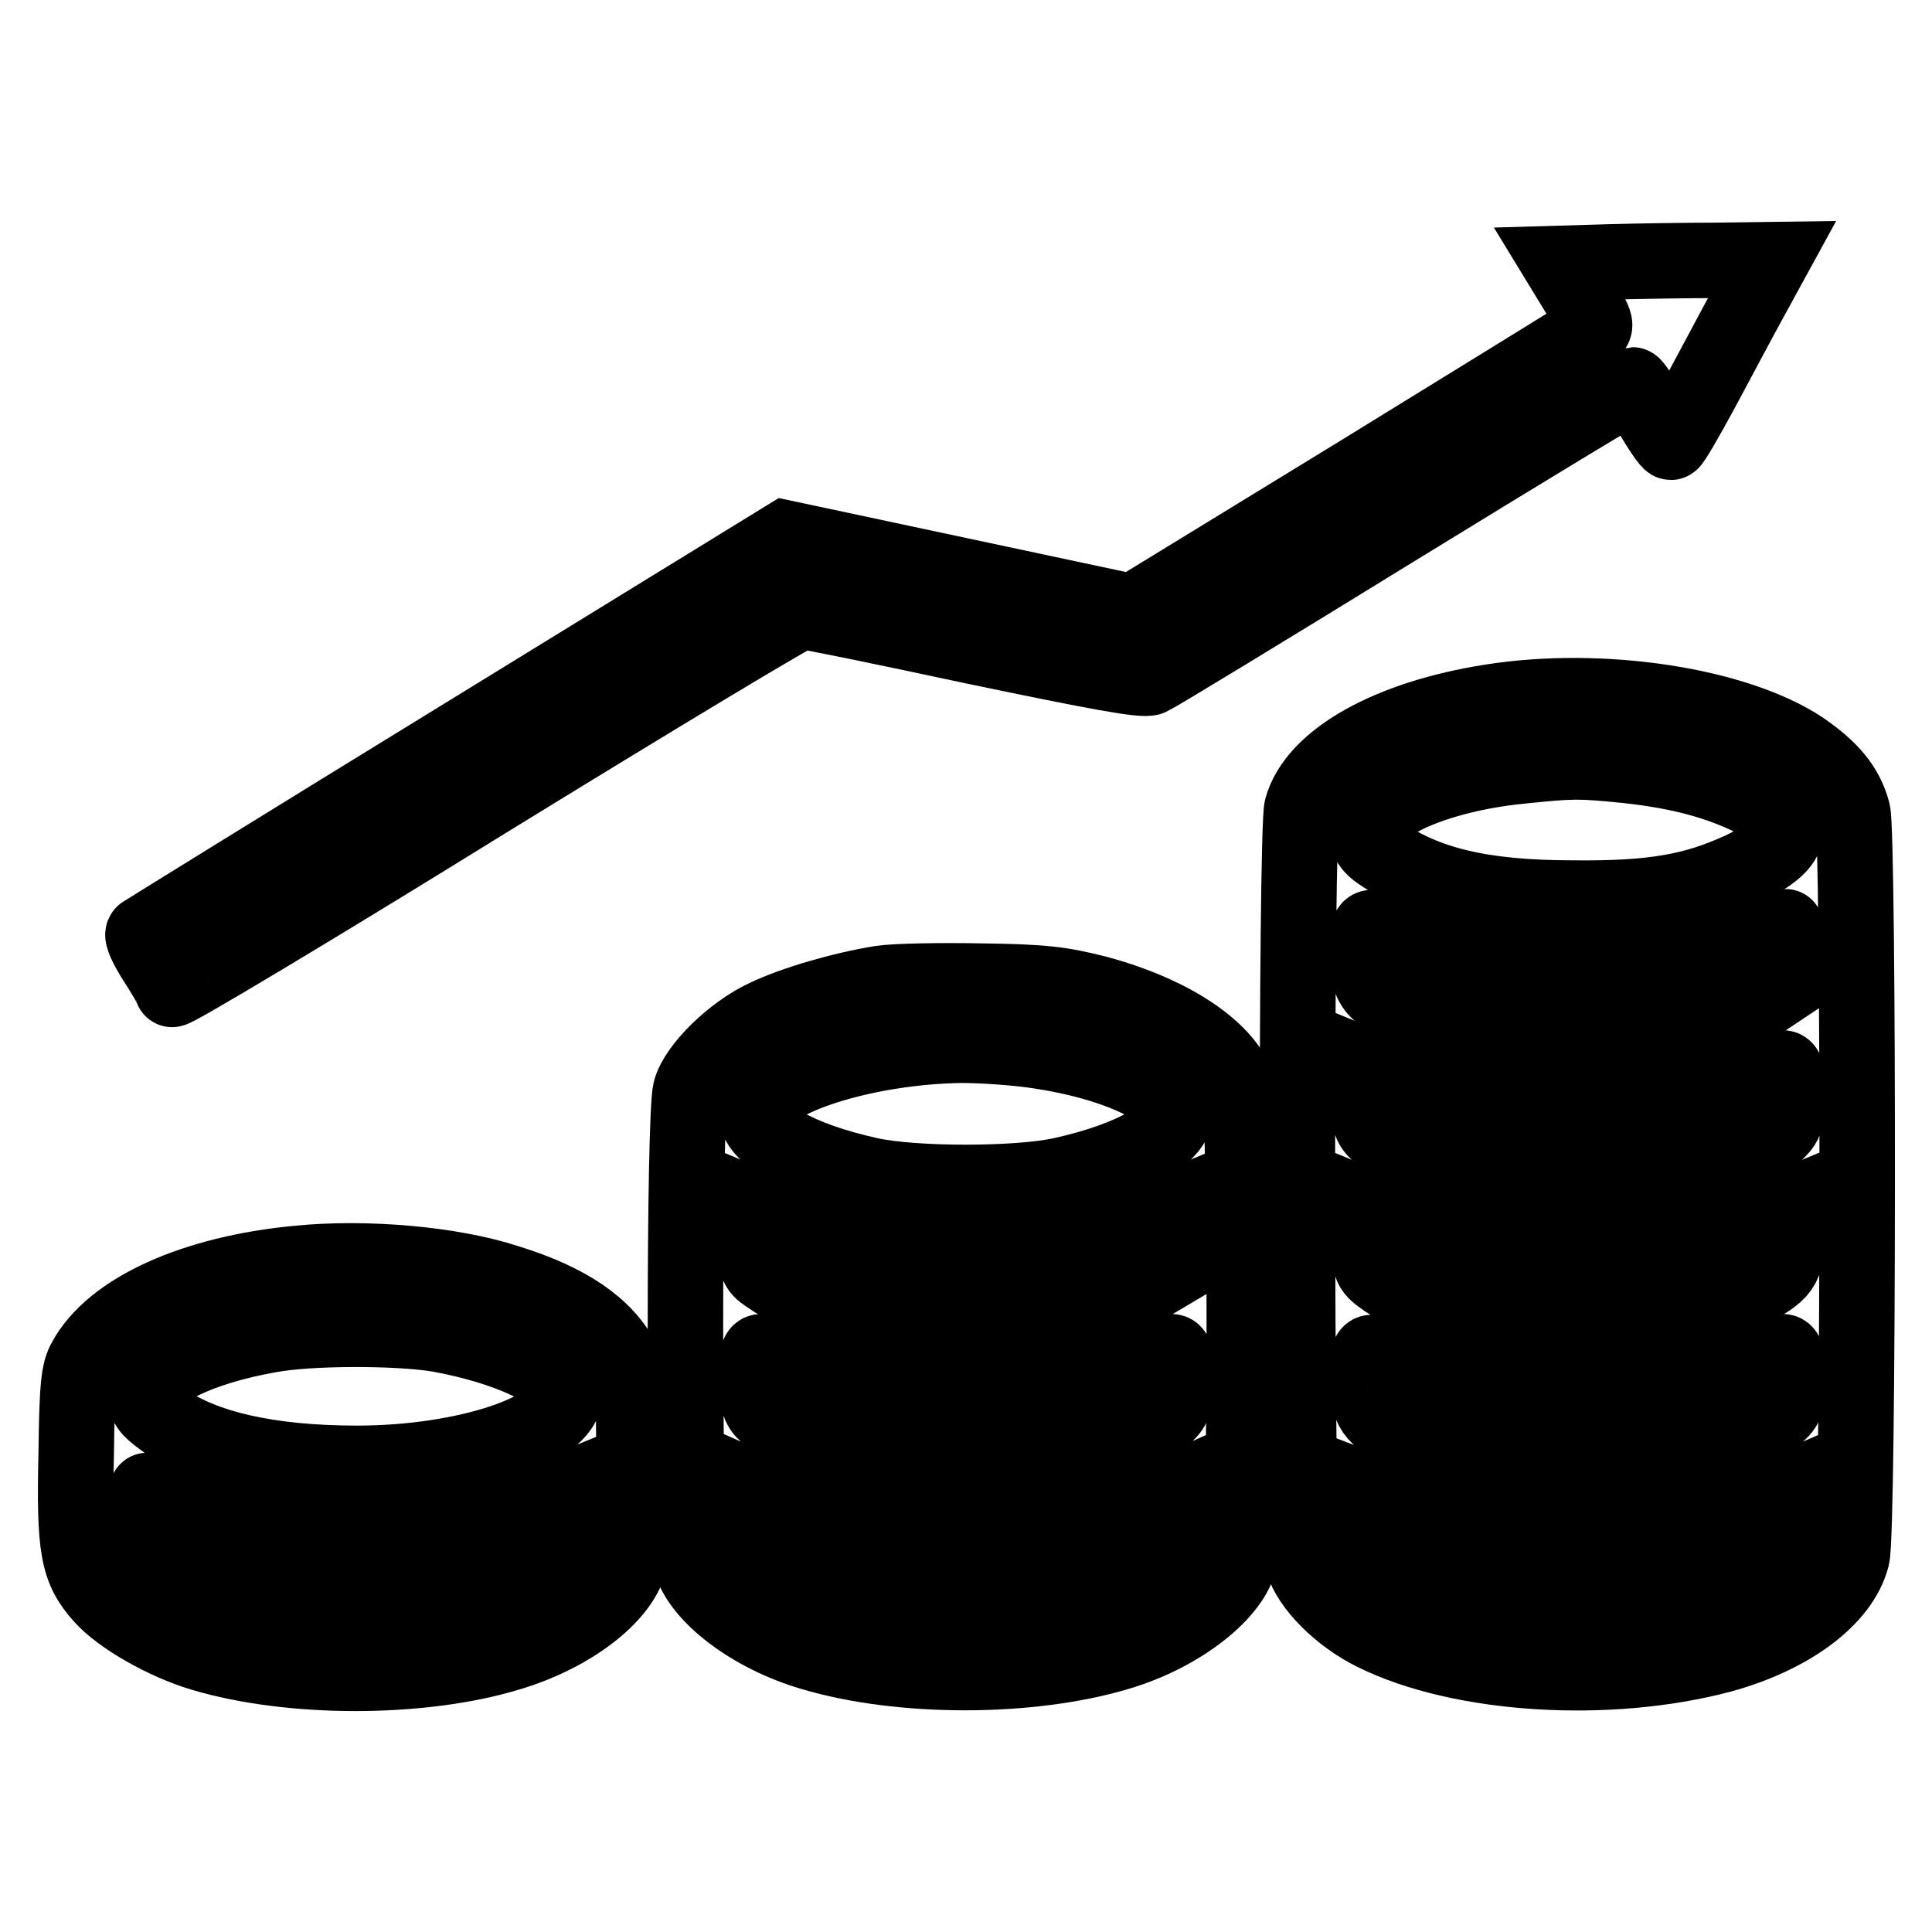
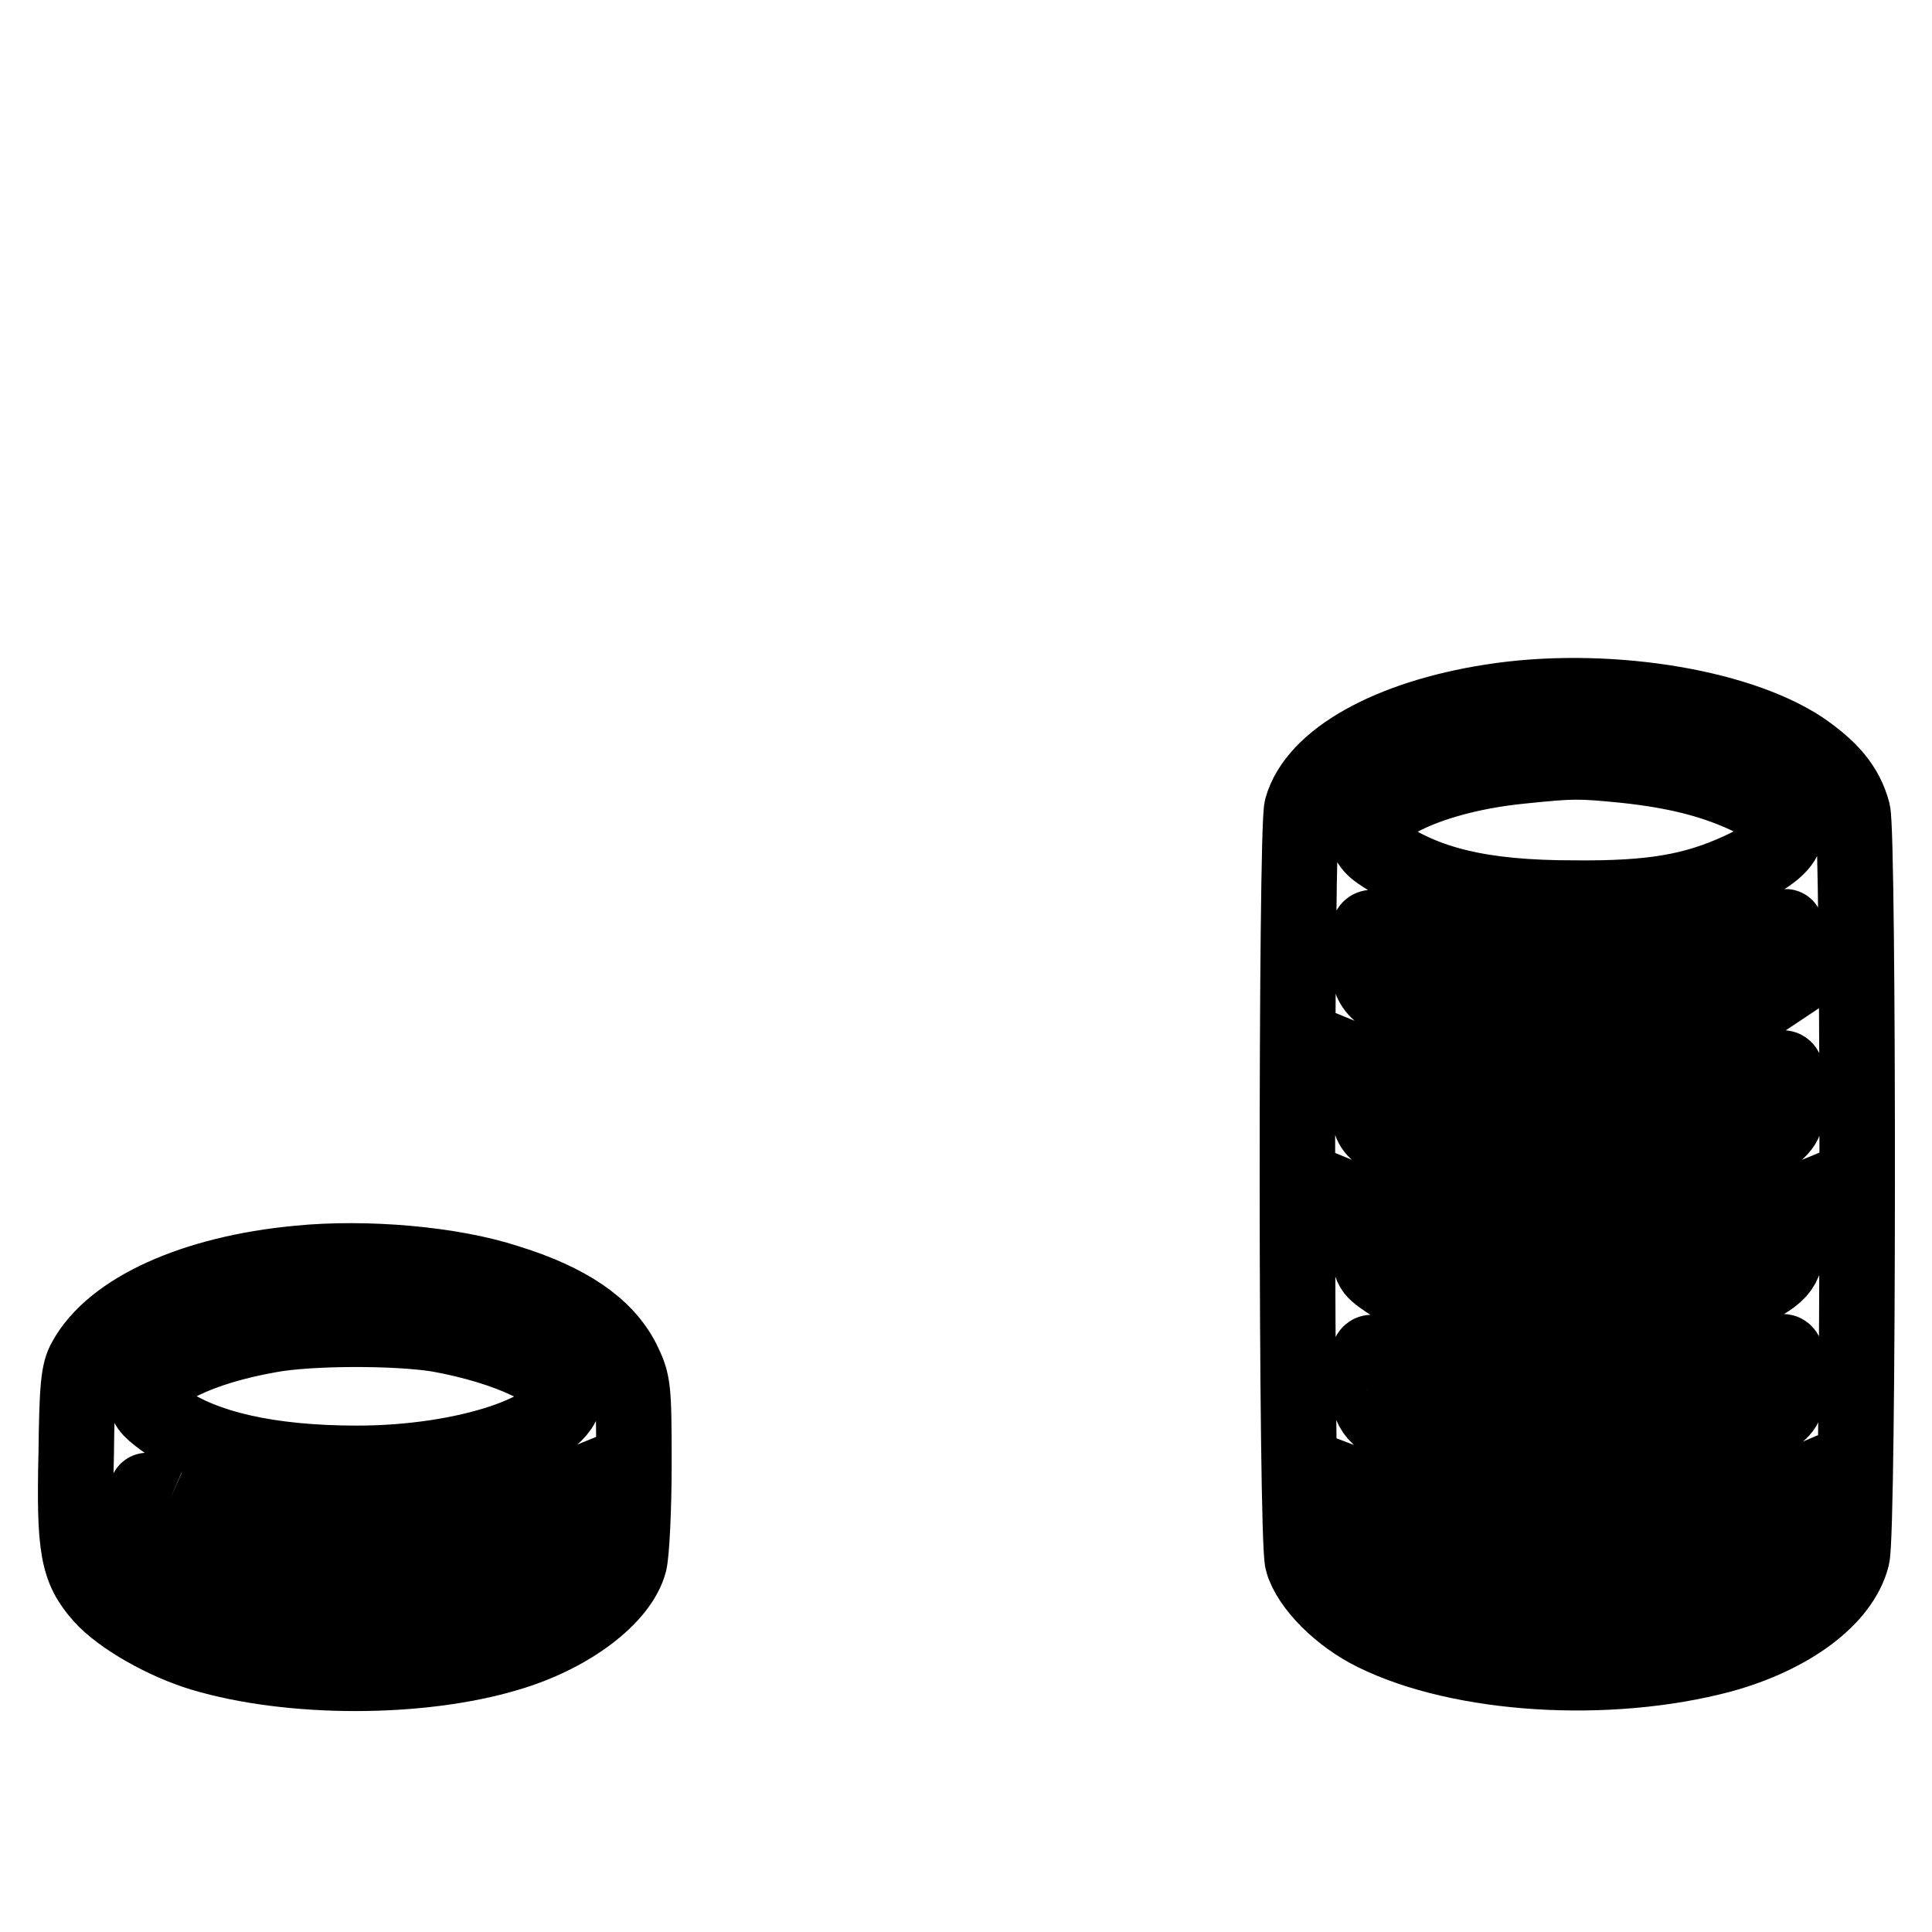
<svg xmlns="http://www.w3.org/2000/svg" version="1.1" x="0px" y="0px" viewBox="0 0 256 256" enable-background="new 0 0 256 256" xml:space="preserve">
  <g>
    <g>
      <g>
-         <path stroke-width="10" fill-opacity="0" stroke="#000000" d="M213.5,34.7l-6.8,0.2l2.5,4.1c2.3,3.8,2.5,4.2,1.6,4.8c-0.6,0.4-14.4,8.9-30.8,19l-29.9,18.3l-23-4.9l-23-4.9l-42.3,26c-23.3,14.3-42.5,26.2-42.8,26.4s0.5,1.9,1.6,3.6c1.1,1.7,2.1,3.4,2.2,3.8c0.1,0.3,18.7-10.8,41.3-24.8c22.6-13.9,41.5-25.3,42.1-25.3s10.9,2.1,23,4.7c16.3,3.4,22.3,4.5,23.2,4.1c0.7-0.3,15.2-9.1,32.4-19.7c17.1-10.5,31.3-19.1,31.5-19.1c0.2,0,1.3,1.7,2.5,3.8c1.2,2.1,2.4,3.8,2.6,3.8s2-3.1,4-6.8c2-3.7,4.9-9.2,6.5-12.1l2.9-5.3l-7.4,0.1C223.5,34.5,217.2,34.6,213.5,34.7z" />
        <path stroke-width="10" fill-opacity="0" stroke="#000000" d="M197.6,93c-13.5,2.1-23.3,7.6-25.1,14.1c-0.8,3-0.8,96.8,0.1,99.8c0.9,3.2,5,7.3,9.5,9.5c11.5,5.7,31,6.9,46,2.9c9.1-2.5,15.9-7.5,17.3-13c0.9-3.4,0.9-95.6,0.1-98.7c-0.9-3.4-3-5.8-6.8-8.4C229.9,93.4,212.2,90.7,197.6,93z M215.3,101.4c6.6,0.7,11.3,1.9,15.6,3.8c7.7,3.5,7.6,6.4-0.3,10.1c-6.1,2.8-11.6,3.8-22,3.7c-12.3,0-19.7-1.8-25.9-6.1c-5.6-3.9,4.6-10,18.9-11.4C208.4,100.8,209.2,100.8,215.3,101.4z M187.3,124.9c12.4,4.3,32,4.2,44.5-0.4c2.5-0.9,4.7-1.7,4.8-1.7c0.1,0,0.2,1.7,0.1,3.9l-0.2,3.9l-2.7,1.8c-5.3,3.5-14.1,5.4-25.4,5.4c-8.3,0-16.1-1.4-21.2-3.8c-5.3-2.4-6-3.3-6-7.7c0-3.3,0.1-3.6,1-3.3C182.8,123.3,185.1,124.1,187.3,124.9z M190.3,144.6c14.5,4,31.8,2.9,45.5-3c0.9-0.3,1,0,1,3.4c0,3.6-0.1,3.9-2.1,5.6c-5.6,4.6-20.8,7.3-32.6,5.9c-9.3-1.1-16.4-3.5-19.5-6.4c-1.1-1-1.3-1.8-1.3-5v-3.7l2.2,0.9C184.5,142.8,187.7,143.8,190.3,144.6z M192.8,163.9c2.7,0.6,8.4,1.3,12.7,1.5c11,0.5,19.7-0.8,27.9-4.1l3.4-1.4v3.7c0,4.3-0.6,5.1-5.3,7.5c-9.8,5-28.8,5.7-41,1.7c-2.4-0.8-5.4-2.2-6.7-3.1c-2.3-1.6-2.3-1.6-2.5-5.7l-0.2-4.1l3.4,1.4C186.3,162.1,190,163.4,192.8,163.9z M187,181c5.8,2.1,13.2,3.1,22,3.1c10.6,0,18.5-1.4,26.8-4.9c0.9-0.3,1,0,1,3.4c0,3.8,0,3.8-2.4,5.6c-5.8,4.2-14.9,6-28,5.6c-9.7-0.3-14.9-1.3-20.2-3.9c-4.3-2.2-5-3.1-5-7.3c0-3.3,0.1-3.6,1-3.3C182.8,179.4,184.9,180.3,187,181z M194.2,201.7c13.7,2.5,30,1.2,40.4-3.4l2.1-0.9v3.7c0,3.6-0.1,3.8-2.1,5.5c-8.8,7.3-34.2,8.4-48,2.1c-4.7-2.1-5.4-3.2-5.4-7.5v-3.7l4.2,1.6C187.7,200.1,191.7,201.2,194.2,201.7z" />
-         <path stroke-width="10" fill-opacity="0" stroke="#000000" d="M116.7,130.3c-5,0.8-11.6,2.7-15.3,4.5c-4.3,2-9.1,6.7-9.9,9.7c-0.9,3.2-0.9,59.3,0,62.4c1.3,4.6,8.2,9.8,16.1,12.1c11.7,3.5,28.8,3.5,40.5,0c7.9-2.3,14.9-7.6,16.1-12.1c0.9-3.1,0.9-59.3,0-62.4c-1.4-5.2-8.8-10.2-18.9-12.9c-4.7-1.2-7.2-1.5-15.4-1.6C124.6,129.9,118.6,130,116.7,130.3z M137.9,139.3c9.2,1.4,16.9,4.7,17.7,7.8c0.8,2.9-5.4,6.5-14.9,8.6c-5.9,1.3-19.6,1.3-25.5,0c-9.5-2.1-15.6-5.6-14.9-8.6c1.1-4.2,14.3-8.4,27-8.6C130.1,138.5,134.8,138.8,137.9,139.3z M110,163.5c14.1,3.5,31.7,2.6,42.7-2.3l3.1-1.3l-0.2,4.2l-0.2,4.2l-3.2,1.9c-6.6,3.9-16,5.7-27.8,5.1c-10.1-0.5-17.2-2.5-22.7-6.3c-1.5-1-1.6-1.4-1.6-5.1v-4l3.1,1.3C104.9,162,107.9,163,110,163.5z M106,181c5.8,2.1,13.2,3.1,22,3.1c10.6,0,18.5-1.4,26.8-4.9c0.9-0.3,1,0,1,3.3c0,3.1-0.2,3.9-1.3,4.9c-2,1.8-5.6,3.5-10.7,4.9c-4,1.2-5.8,1.3-15.8,1.3c-10,0-11.8-0.2-15.8-1.3c-5.1-1.4-8.7-3.1-10.6-4.9c-1.1-1-1.3-1.8-1.3-4.9c0-3.3,0.1-3.6,1-3.3C101.8,179.4,103.9,180.3,106,181z M110,200.9c13.3,3.5,31.9,2.5,43.1-2.3l2.7-1.2v3.6c0,3.5-0.1,3.8-2,5.4c-4.5,3.9-13.6,6.1-25.8,6.1s-21.3-2.1-25.8-6.1c-1.9-1.6-2-2-2-5.4v-3.6l2.7,1.2C104.4,199.2,107.5,200.3,110,200.9z" />
-         <path stroke-width="10" fill-opacity="0" stroke="#000000" d="M39.5,167.4c-13.8,1.3-24.6,6.2-28.2,12.8c-0.9,1.5-1.1,3.7-1.2,12.3c-0.3,12.7,0.2,15.4,3.4,19c2.5,2.8,8.3,6.1,13.3,7.6c11.7,3.5,28.9,3.5,40.5,0c8.2-2.4,14.9-7.5,16.1-12.1c0.3-1.3,0.6-7.1,0.6-13c0-10.4-0.1-10.8-1.5-13.7c-2.3-4.5-7.2-7.9-15.3-10.4C59.9,167.5,48.5,166.5,39.5,167.4z M58.1,176.8c9.4,1.7,16.7,5.2,16.7,8c0,4.7-13.1,9.1-27.5,9.1c-11.6,0-20.4-2-25.7-5.8c-1.9-1.4-2.4-2-2.2-3.3c0.3-3,7.2-6.3,16.3-7.9C41.1,175.9,52.5,175.9,58.1,176.8z M22.5,198.7c7.6,3.4,20.8,5.1,31.3,4.1c6.9-0.7,14.1-2.3,18.3-4.2l2.7-1.1v3.7c0,4.4-0.8,5.4-5.4,7.6c-13.8,6.3-39.8,5.1-48.1-2.2c-1.9-1.6-2-2-2-5.4c0-2,0.1-3.7,0.2-3.7C19.6,197.4,20.9,198,22.5,198.7z" />
+         <path stroke-width="10" fill-opacity="0" stroke="#000000" d="M39.5,167.4c-13.8,1.3-24.6,6.2-28.2,12.8c-0.9,1.5-1.1,3.7-1.2,12.3c-0.3,12.7,0.2,15.4,3.4,19c2.5,2.8,8.3,6.1,13.3,7.6c11.7,3.5,28.9,3.5,40.5,0c8.2-2.4,14.9-7.5,16.1-12.1c0.3-1.3,0.6-7.1,0.6-13c0-10.4-0.1-10.8-1.5-13.7c-2.3-4.5-7.2-7.9-15.3-10.4C59.9,167.5,48.5,166.5,39.5,167.4z M58.1,176.8c9.4,1.7,16.7,5.2,16.7,8c0,4.7-13.1,9.1-27.5,9.1c-11.6,0-20.4-2-25.7-5.8c-1.9-1.4-2.4-2-2.2-3.3c0.3-3,7.2-6.3,16.3-7.9C41.1,175.9,52.5,175.9,58.1,176.8z M22.5,198.7c7.6,3.4,20.8,5.1,31.3,4.1c6.9-0.7,14.1-2.3,18.3-4.2l2.7-1.1v3.7c0,4.4-0.8,5.4-5.4,7.6c-13.8,6.3-39.8,5.1-48.1-2.2c-1.9-1.6-2-2-2-5.4c0-2,0.1-3.7,0.2-3.7C19.6,197.4,20.9,198,22.5,198.7" />
      </g>
    </g>
  </g>
</svg>